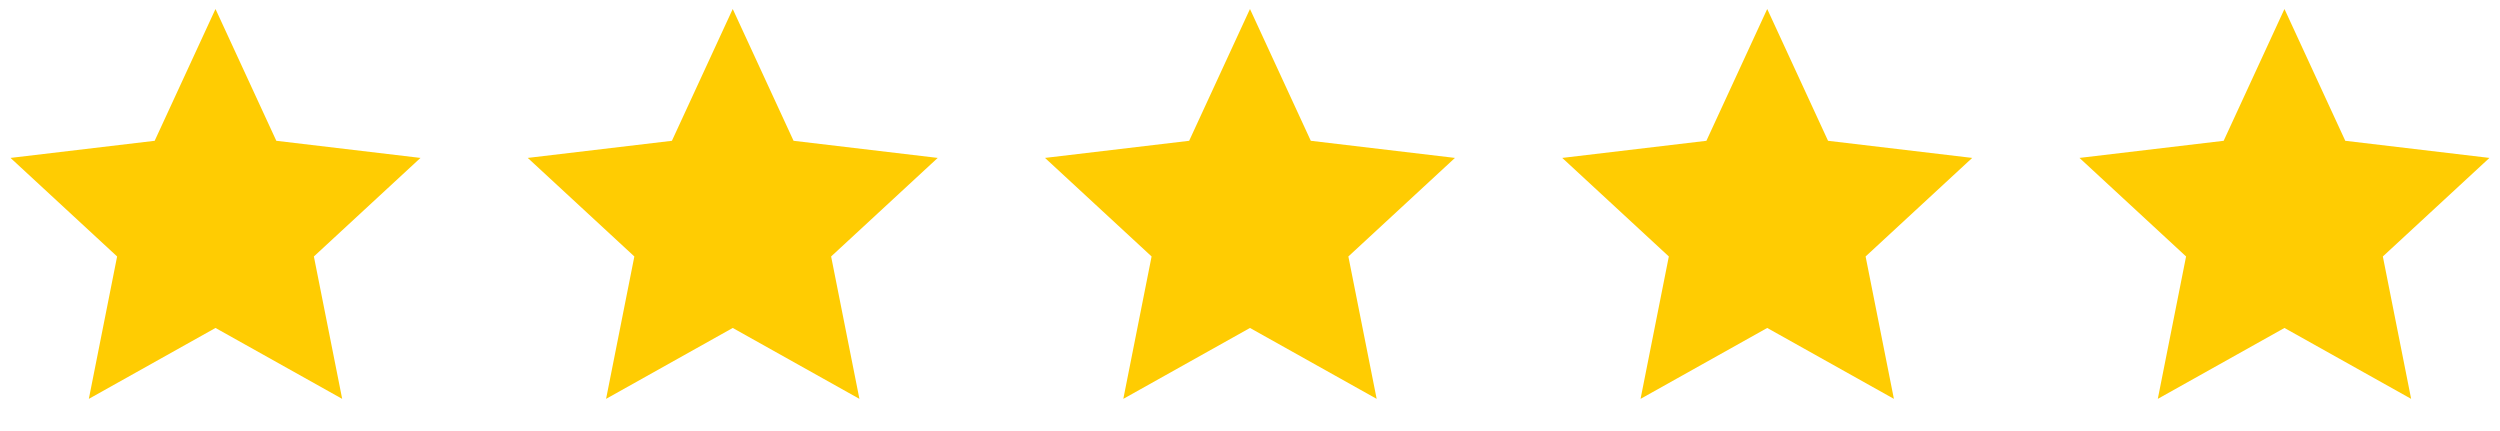
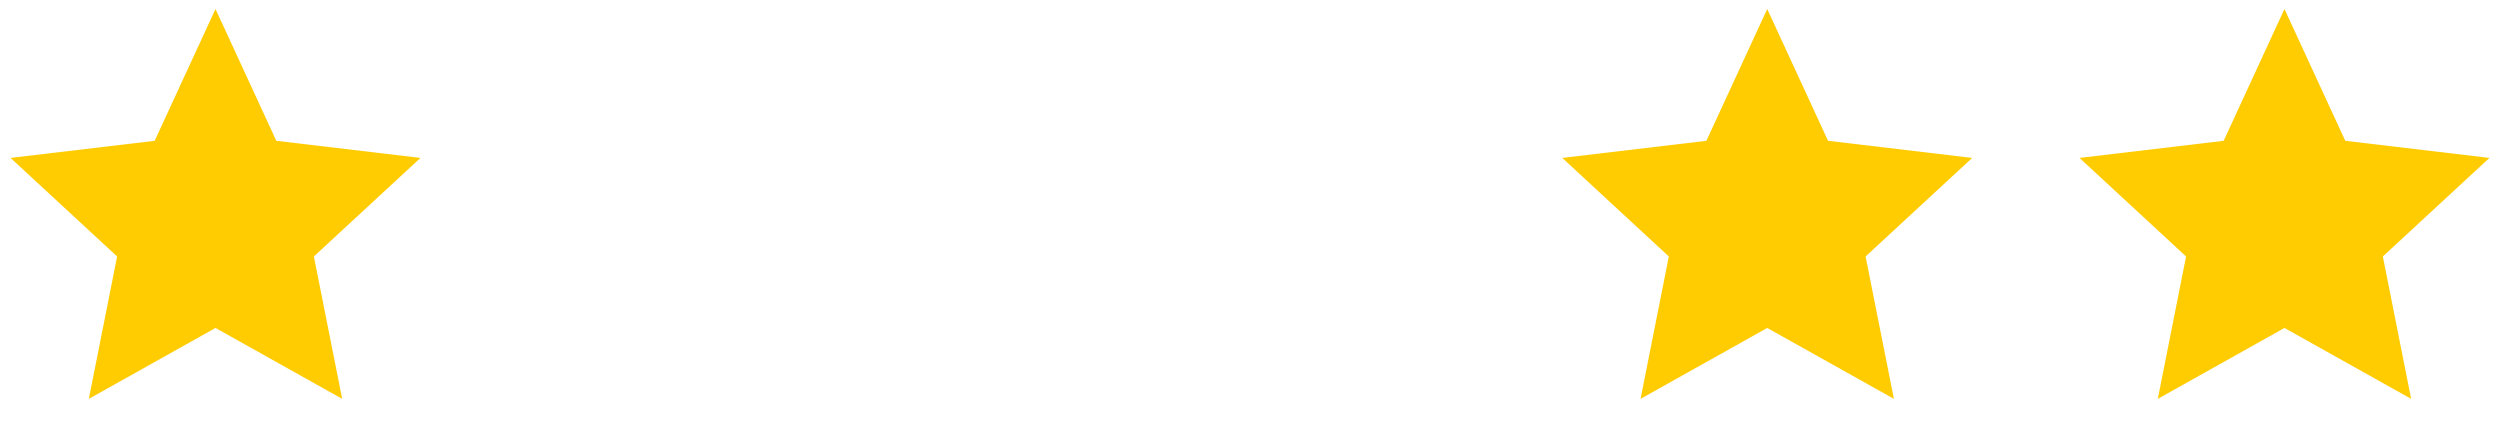
<svg xmlns="http://www.w3.org/2000/svg" width="116" height="20" viewBox="0 0 116 20" fill="none">
  <g clip-path="url(#clip0_58_879)">
    <mask id="mask0_58_879" style="mask-type:luminance" maskUnits="userSpaceOnUse" x="0" y="0" width="20" height="20">
      <path d="M20 0H0V20H20V0Z" fill="white" />
    </mask>
    <g mask="url(#mask0_58_879)">
      <path d="M9.999 15.217L4.122 18.507L5.434 11.9L0.488 7.327L7.177 6.533L9.999 0.417L12.821 6.533L19.51 7.327L14.564 11.9L15.877 18.507L9.999 15.217Z" fill="#FFCC02" />
    </g>
    <mask id="mask1_58_879" style="mask-type:luminance" maskUnits="userSpaceOnUse" x="24" y="0" width="20" height="20">
      <path d="M44 0H24V20H44V0Z" fill="white" />
    </mask>
    <g mask="url(#mask1_58_879)">
-       <path d="M33.999 15.217L28.122 18.507L29.434 11.9L24.488 7.327L31.177 6.533L33.999 0.417L36.821 6.533L43.51 7.327L38.564 11.9L39.877 18.507L33.999 15.217Z" fill="#FFCC02" />
-     </g>
+       </g>
    <mask id="mask2_58_879" style="mask-type:luminance" maskUnits="userSpaceOnUse" x="48" y="0" width="20" height="20">
-       <path d="M68 0H48V20H68V0Z" fill="white" />
-     </mask>
+       </mask>
    <g mask="url(#mask2_58_879)">
      <path d="M57.999 15.217L52.122 18.507L53.434 11.9L48.488 7.327L55.177 6.533L57.999 0.417L60.821 6.533L67.51 7.327L62.564 11.9L63.877 18.507L57.999 15.217Z" fill="#FFCC02" />
    </g>
    <mask id="mask3_58_879" style="mask-type:luminance" maskUnits="userSpaceOnUse" x="72" y="0" width="20" height="20">
      <path d="M92 0H72V20H92V0Z" fill="white" />
    </mask>
    <g mask="url(#mask3_58_879)">
      <path d="M81.999 15.217L76.122 18.507L77.434 11.9L72.488 7.327L79.177 6.533L81.999 0.417L84.821 6.533L91.51 7.327L86.564 11.9L87.877 18.507L81.999 15.217Z" fill="#FFCC02" />
    </g>
    <mask id="mask4_58_879" style="mask-type:luminance" maskUnits="userSpaceOnUse" x="96" y="0" width="20" height="20">
      <path d="M116 0H96V20H116V0Z" fill="white" />
    </mask>
    <g mask="url(#mask4_58_879)">
      <path d="M105.999 15.217L100.122 18.507L101.434 11.9L96.488 7.327L103.178 6.533L105.999 0.417L108.821 6.533L115.51 7.327L110.564 11.9L111.877 18.507L105.999 15.217Z" fill="#FFCC02" />
    </g>
  </g>
  <defs>
    <clipPath id="clip0_58_879">
      <rect width="116" height="20" fill="white" />
    </clipPath>
  </defs>
</svg>